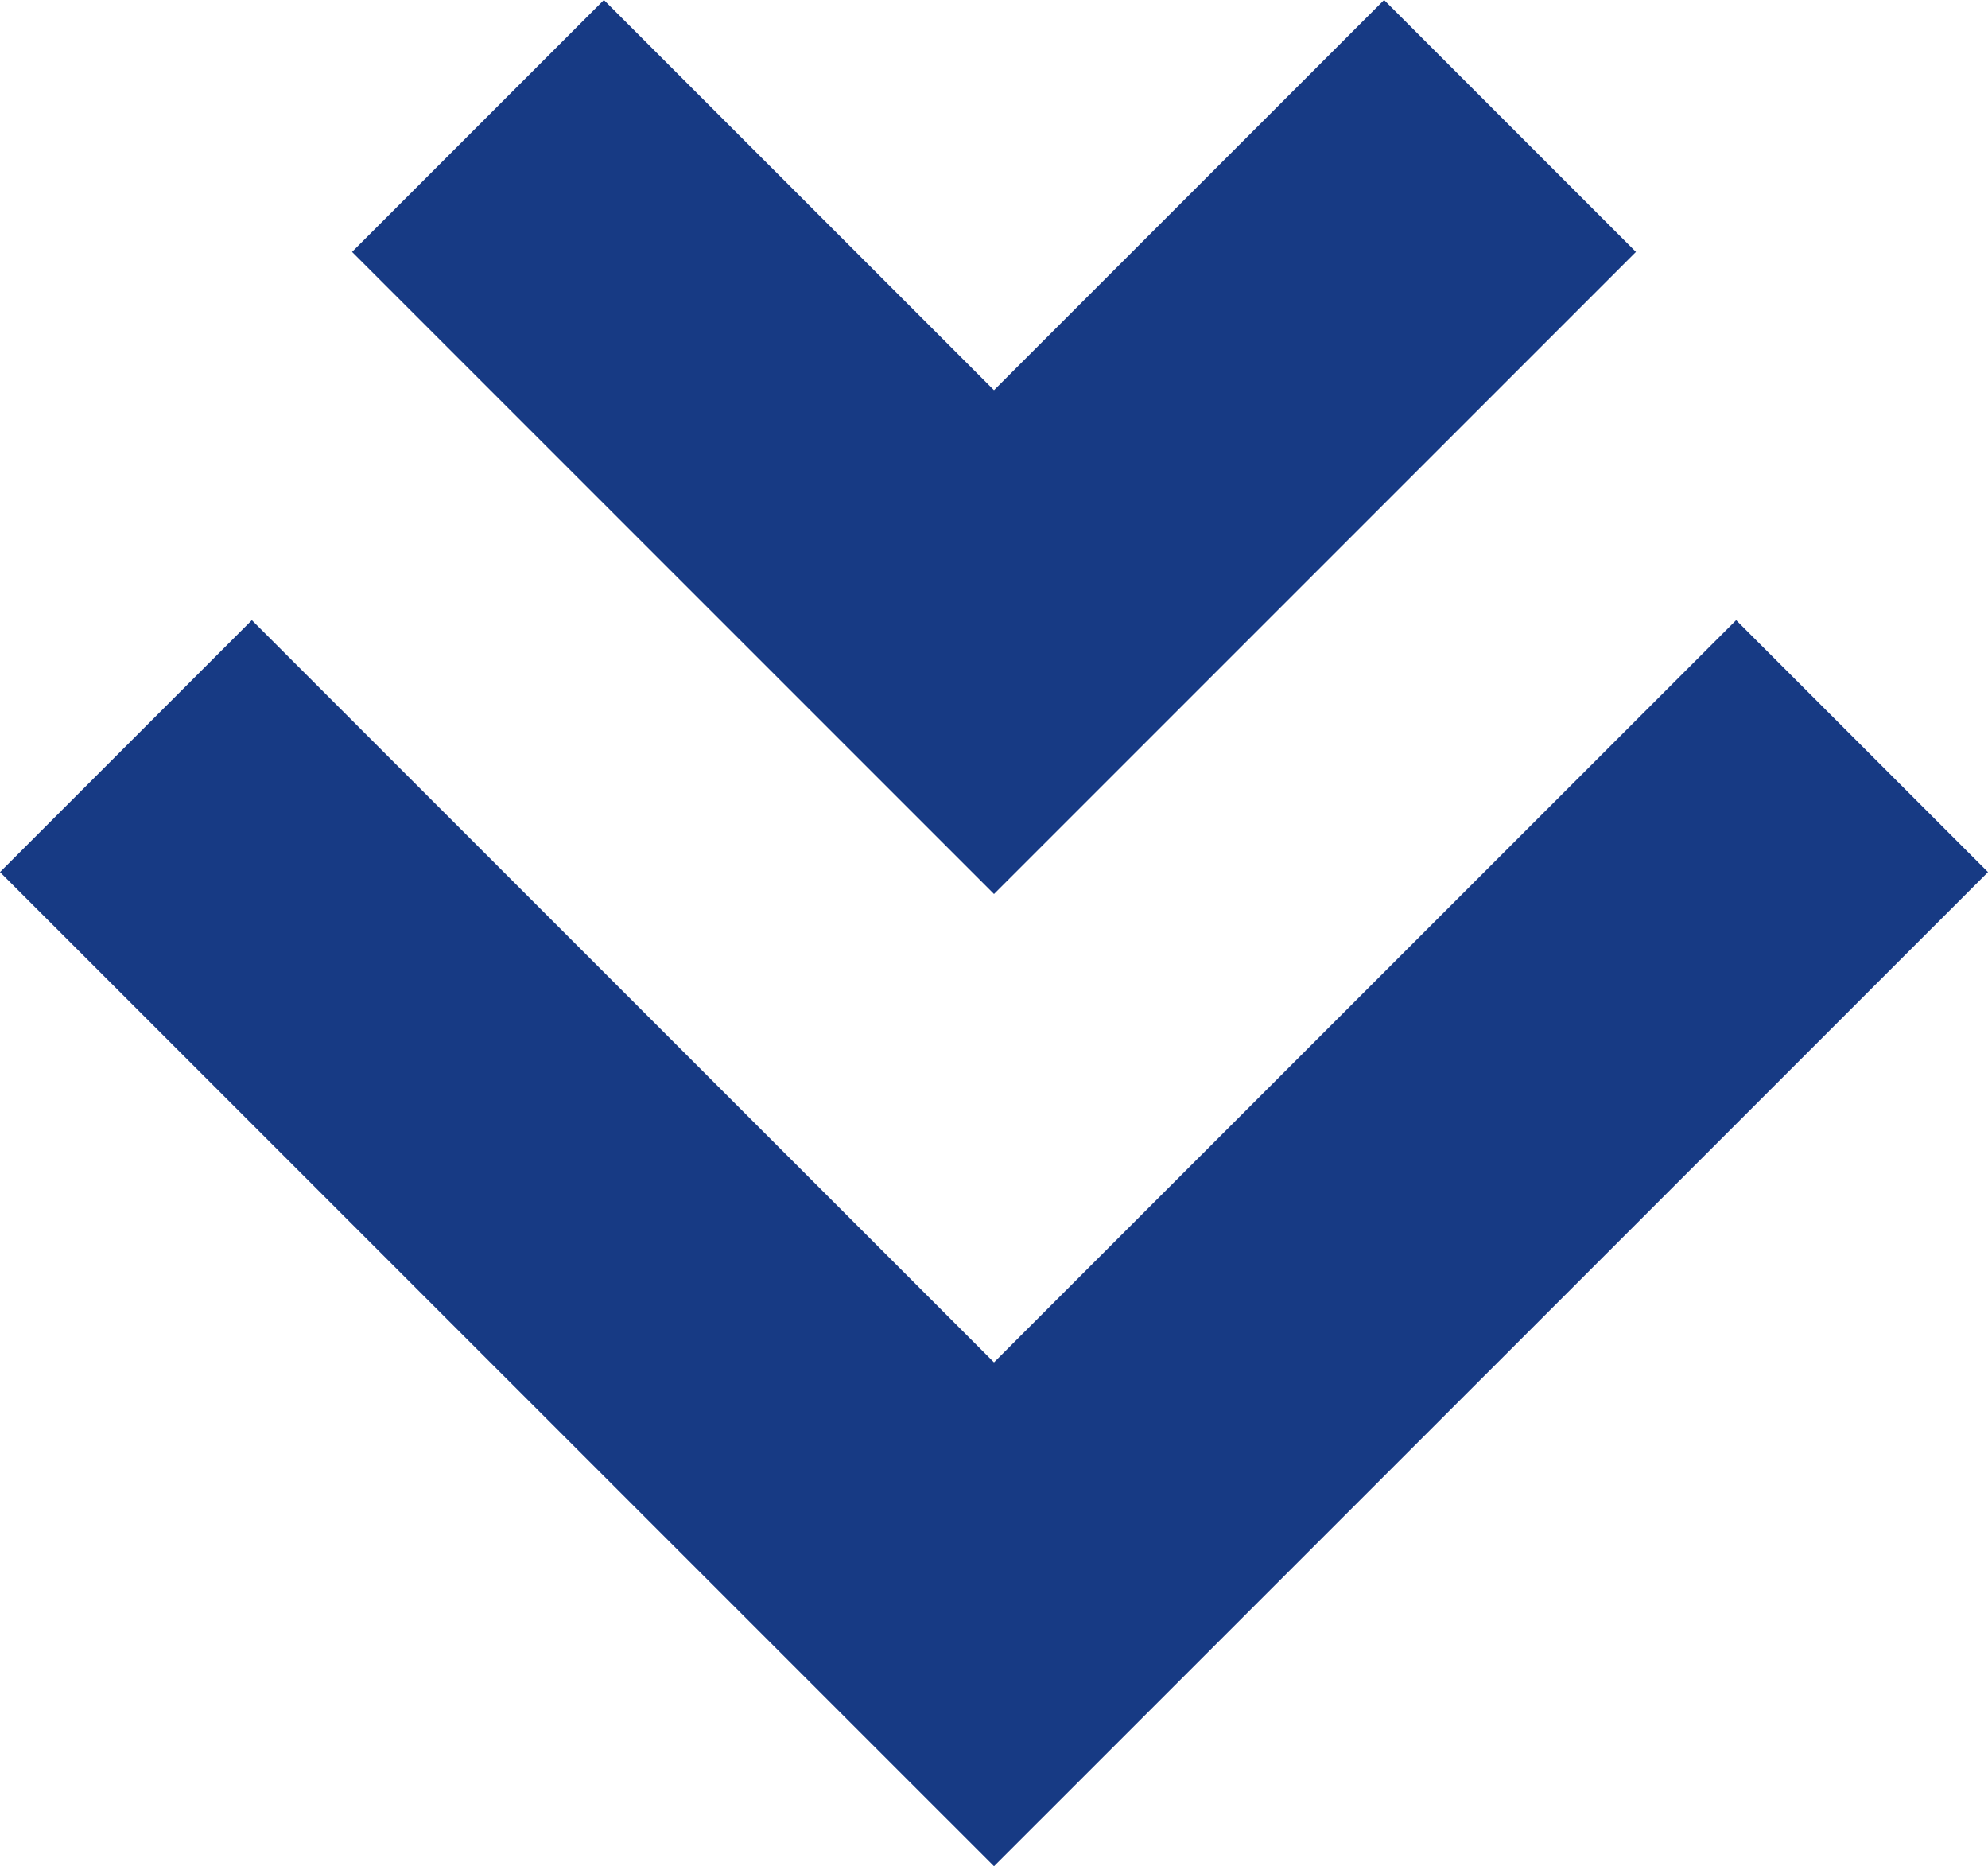
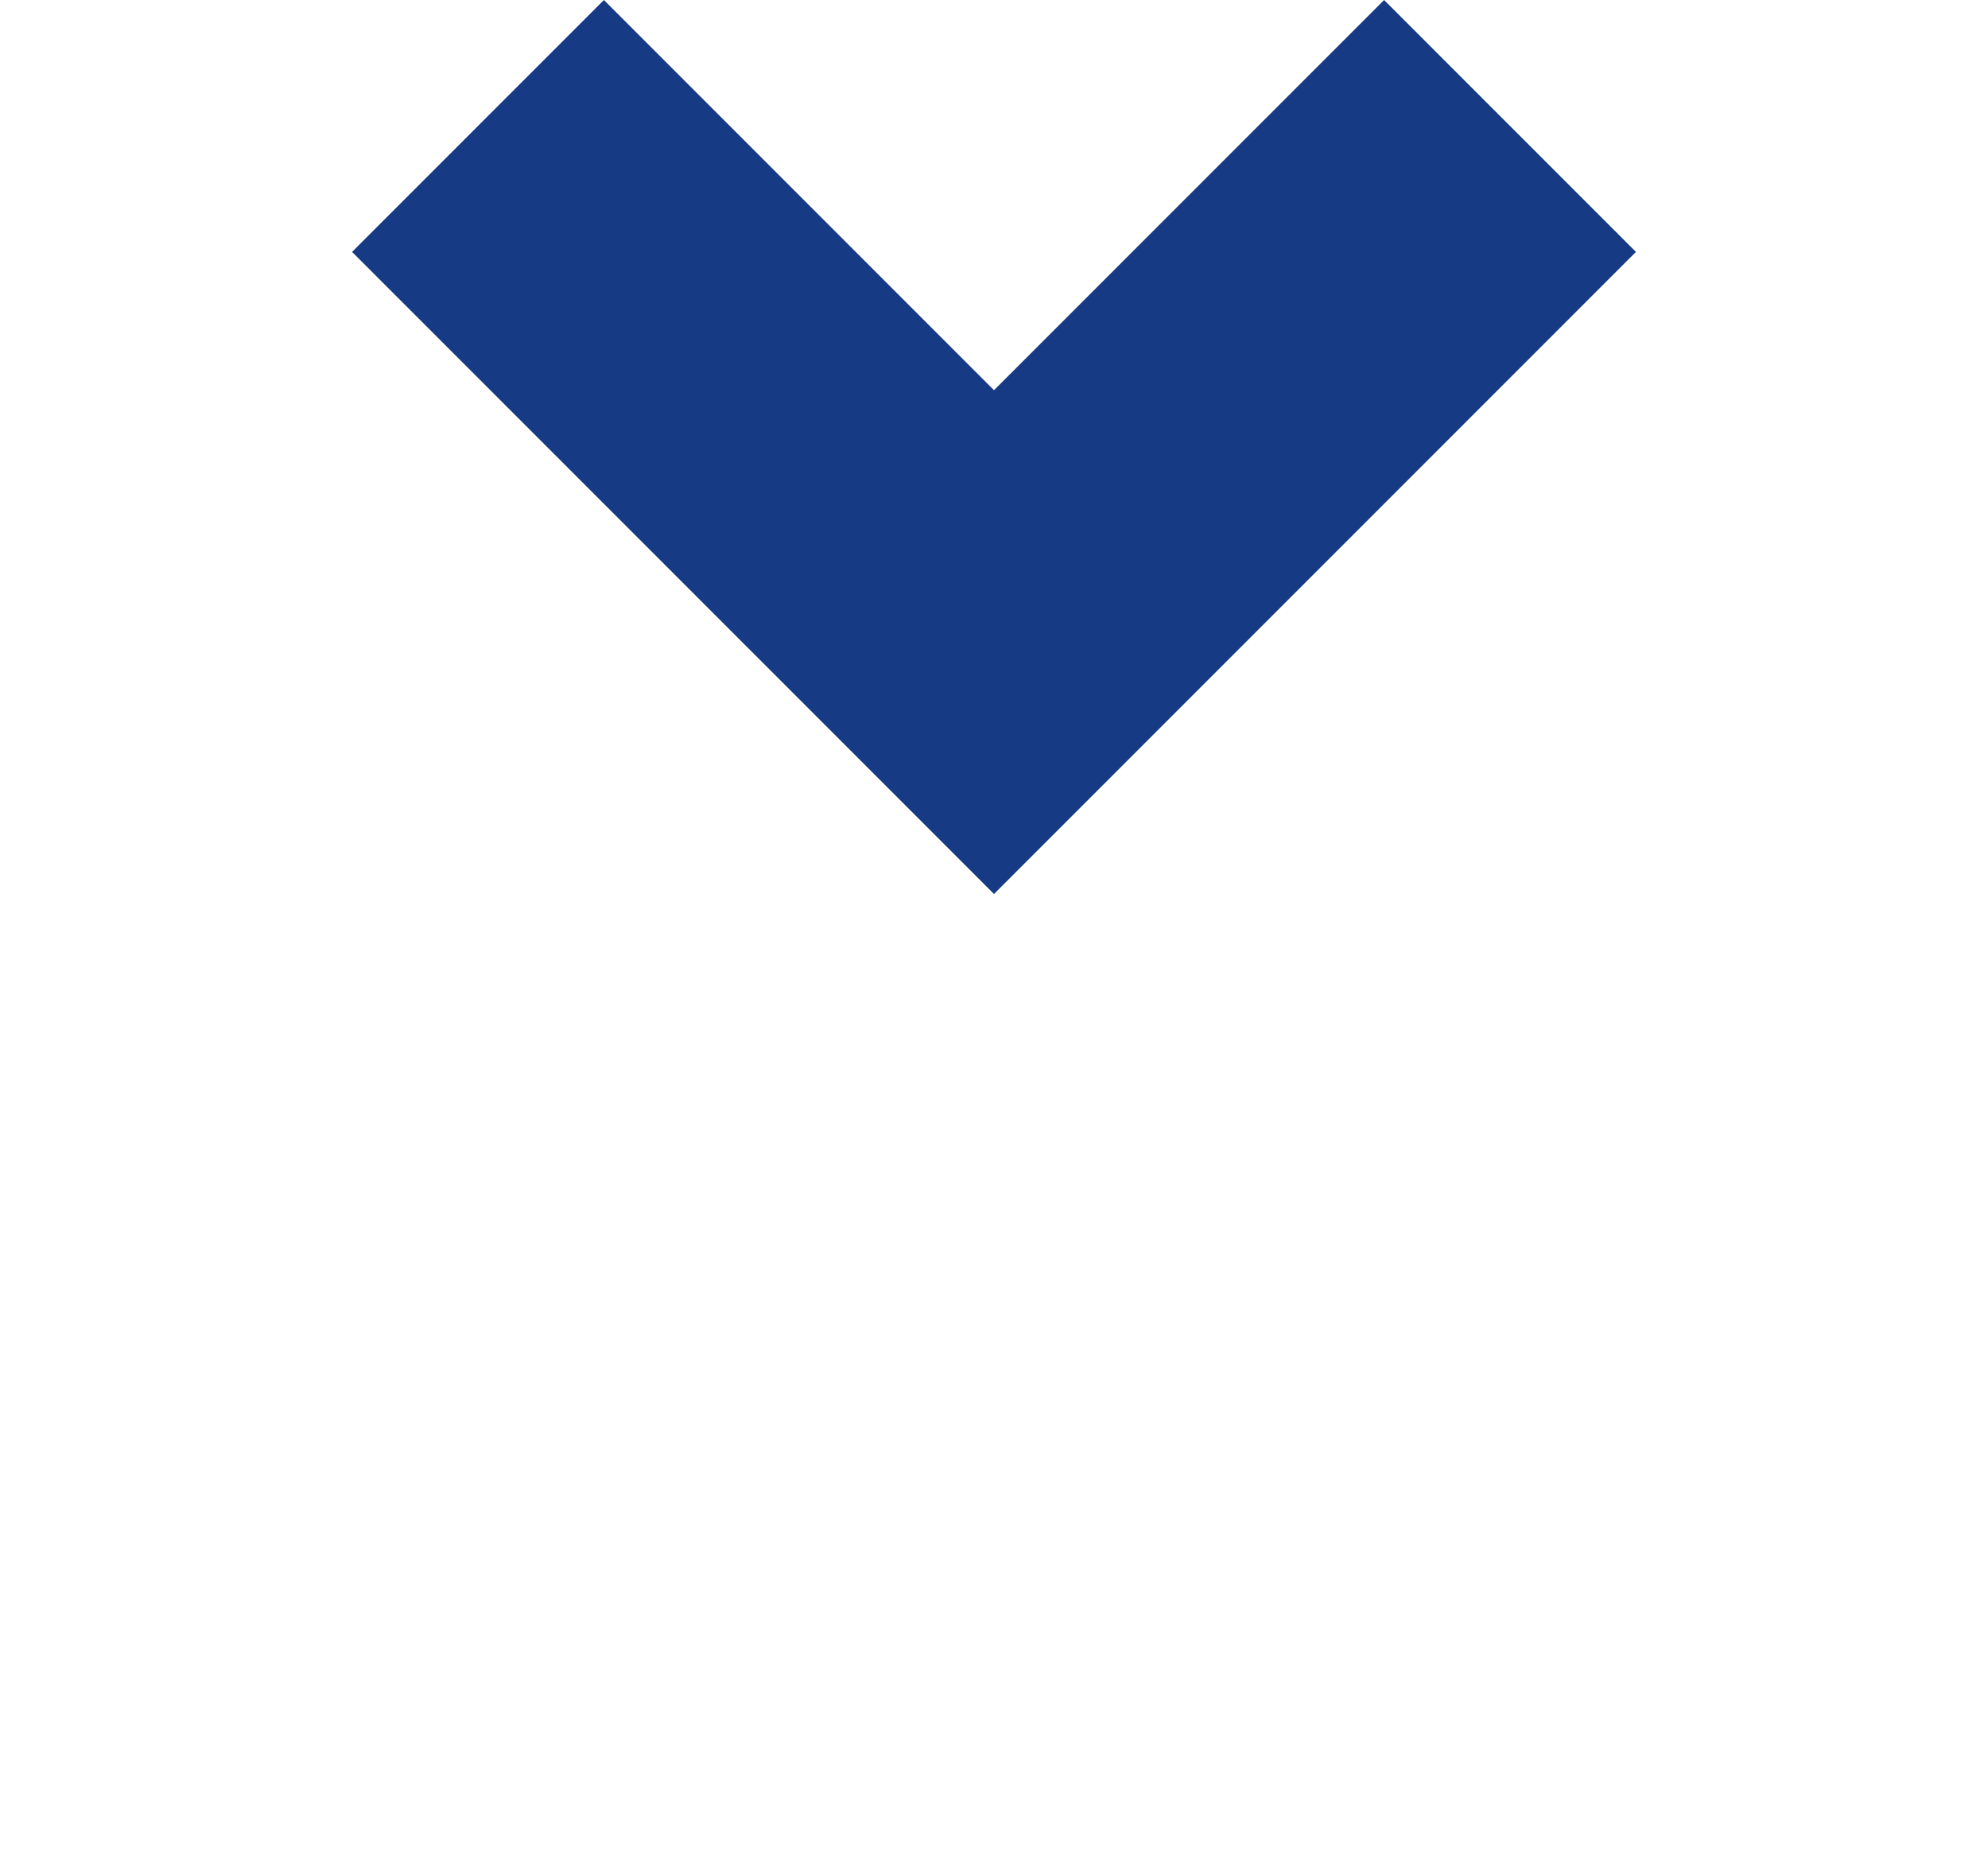
<svg xmlns="http://www.w3.org/2000/svg" viewBox="0 0 17.042 15.994">
  <g id="レイヤー_2" data-name="レイヤー 2">
    <g id="text">
-       <polygon points="0 7.474 2.159 5.315 8.521 11.676 14.883 5.315 17.042 7.474 8.521 15.994 0 7.474" fill="#173a84" />
      <polygon points="3.018 2.159 5.177 0 8.521 3.344 11.865 0 14.024 2.159 8.521 7.662 3.018 2.159" fill="#173a84" />
    </g>
  </g>
</svg>